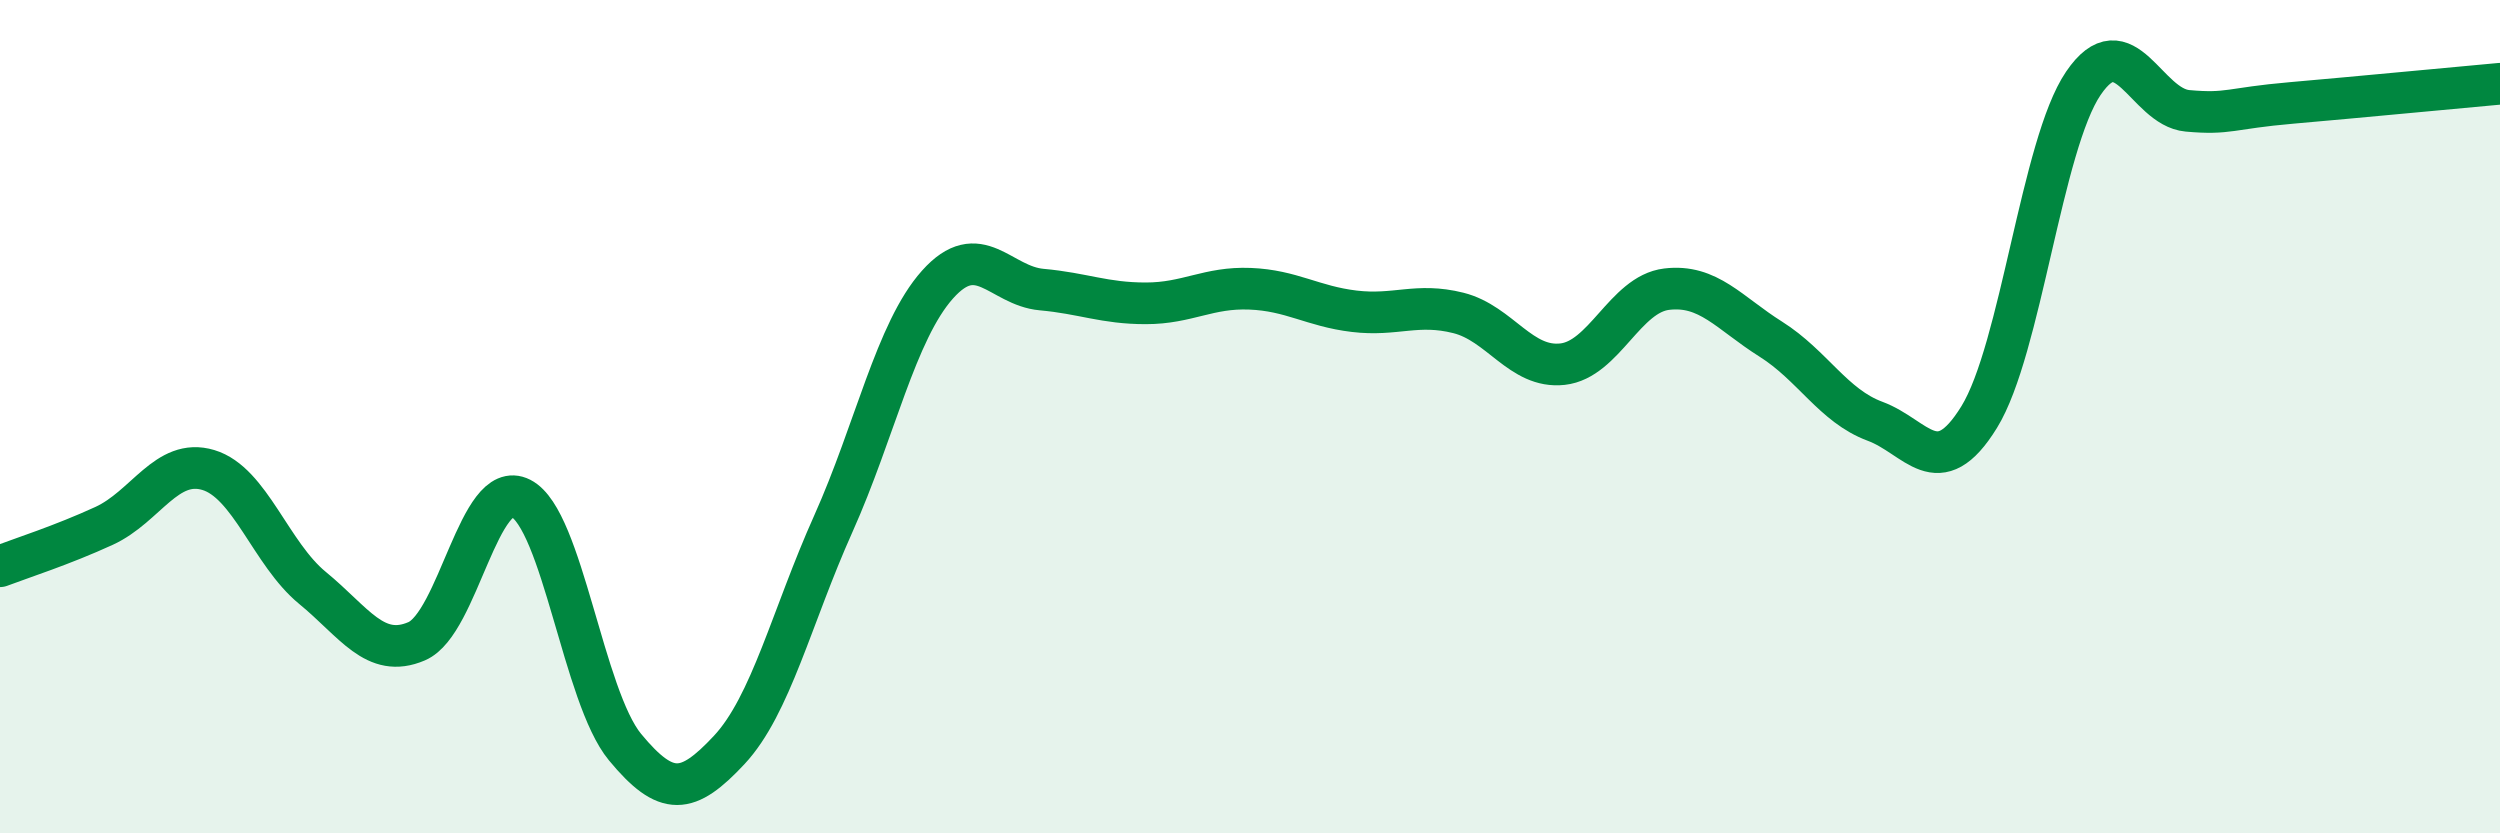
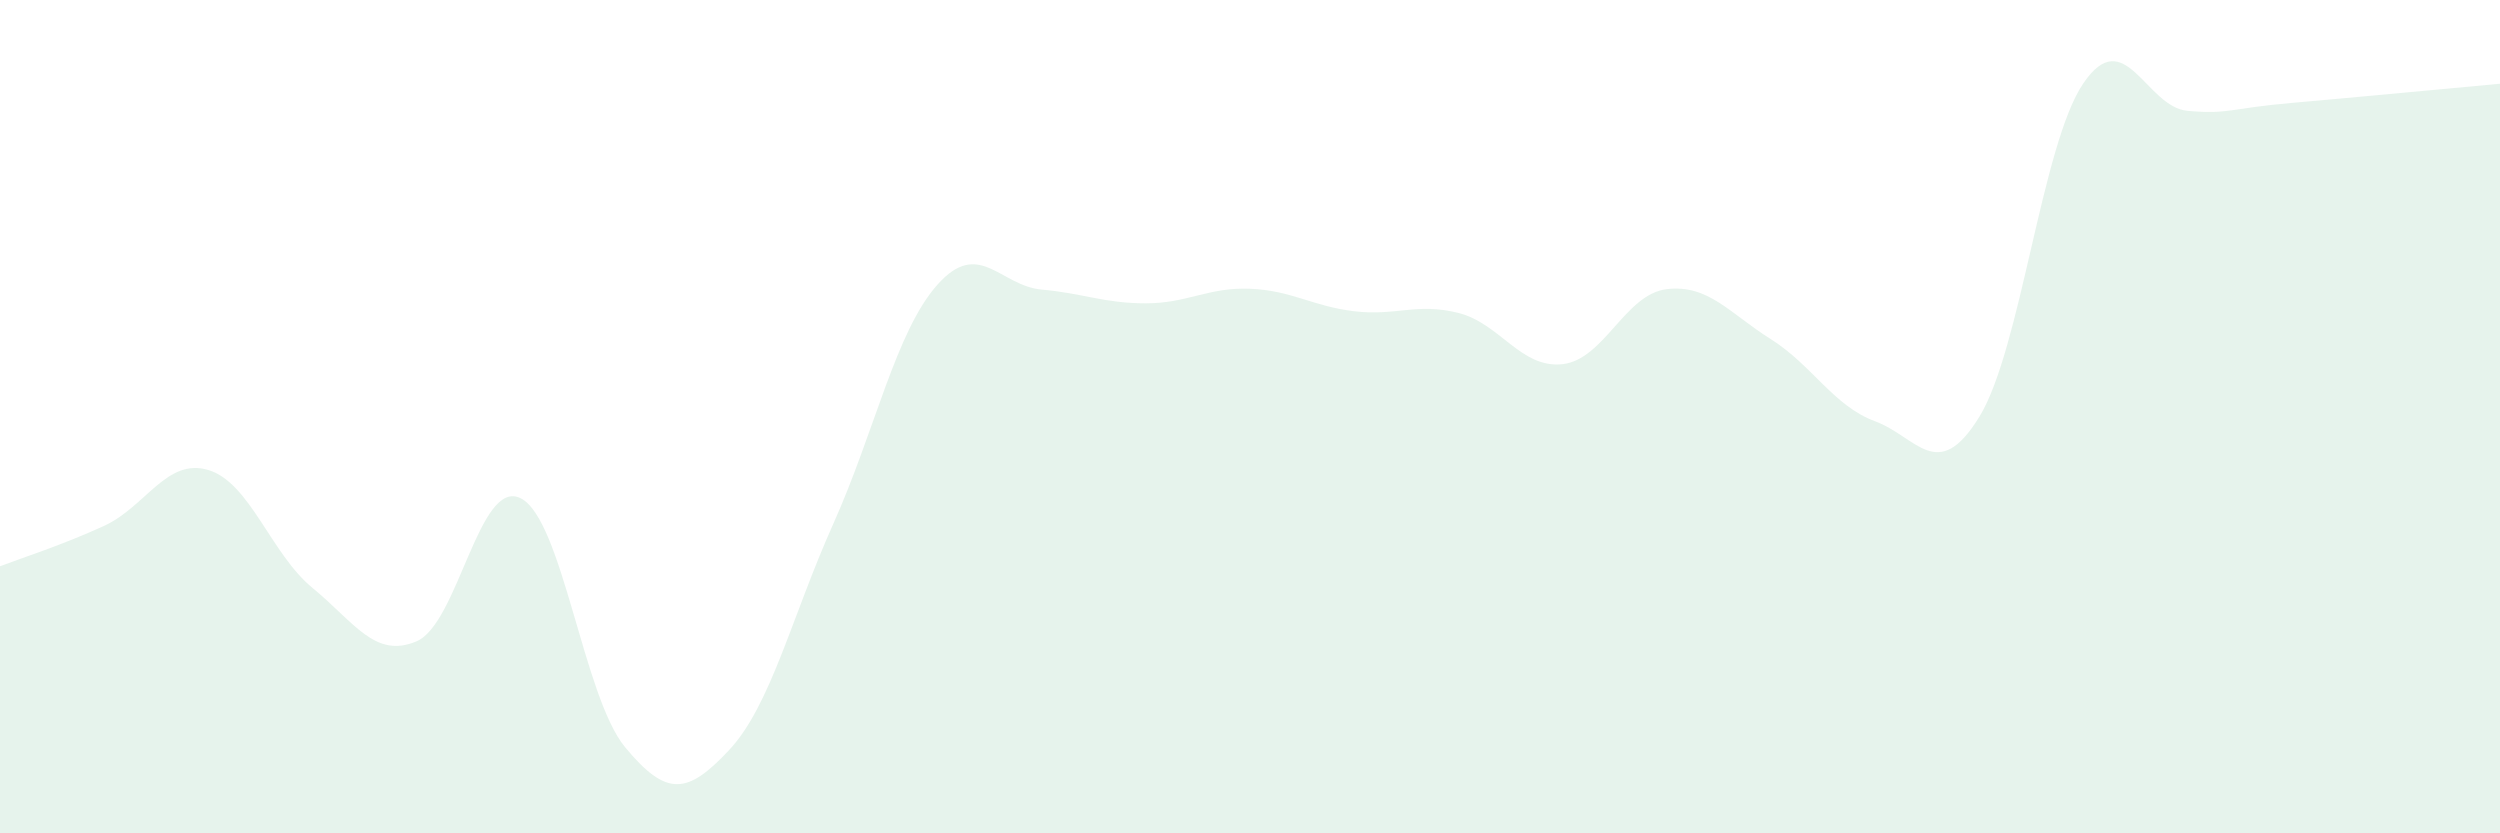
<svg xmlns="http://www.w3.org/2000/svg" width="60" height="20" viewBox="0 0 60 20">
  <path d="M 0,13.59 C 0.5,13.4 1.5,13.08 2.5,12.62 C 3.5,12.16 4,10.98 5,11.28 C 6,11.58 6.5,13.29 7.5,14.11 C 8.5,14.93 9,15.82 10,15.39 C 11,14.96 11.5,11.45 12.5,11.96 C 13.5,12.47 14,16.72 15,17.93 C 16,19.14 16.5,19.07 17.5,18 C 18.5,16.93 19,14.8 20,12.57 C 21,10.34 21.5,7.95 22.5,6.83 C 23.5,5.71 24,6.86 25,6.95 C 26,7.04 26.5,7.28 27.5,7.28 C 28.5,7.28 29,6.89 30,6.93 C 31,6.97 31.5,7.35 32.5,7.47 C 33.5,7.59 34,7.26 35,7.51 C 36,7.76 36.5,8.85 37.5,8.74 C 38.5,8.63 39,7.06 40,6.94 C 41,6.82 41.5,7.51 42.5,8.14 C 43.5,8.77 44,9.74 45,10.11 C 46,10.48 46.5,11.63 47.5,10.01 C 48.5,8.39 49,3.47 50,2 C 51,0.53 51.5,2.57 52.5,2.66 C 53.5,2.75 53.5,2.6 55,2.47 C 56.5,2.34 59,2.1 60,2.01L60 20L0 20Z" fill="#008740" opacity="0.1" stroke-linecap="round" stroke-linejoin="round" />
-   <path d="M 0,13.59 C 0.5,13.4 1.5,13.08 2.5,12.62 C 3.5,12.16 4,10.98 5,11.28 C 6,11.58 6.5,13.29 7.5,14.11 C 8.5,14.93 9,15.82 10,15.39 C 11,14.96 11.5,11.45 12.5,11.96 C 13.5,12.47 14,16.72 15,17.93 C 16,19.14 16.5,19.07 17.5,18 C 18.5,16.93 19,14.8 20,12.57 C 21,10.34 21.5,7.95 22.5,6.83 C 23.5,5.71 24,6.86 25,6.95 C 26,7.04 26.5,7.28 27.5,7.28 C 28.5,7.28 29,6.89 30,6.93 C 31,6.97 31.5,7.35 32.5,7.47 C 33.5,7.59 34,7.26 35,7.51 C 36,7.76 36.5,8.85 37.5,8.74 C 38.5,8.63 39,7.06 40,6.94 C 41,6.82 41.5,7.51 42.5,8.14 C 43.5,8.77 44,9.74 45,10.11 C 46,10.48 46.5,11.63 47.5,10.01 C 48.5,8.39 49,3.47 50,2 C 51,0.53 51.5,2.57 52.5,2.66 C 53.5,2.75 53.5,2.6 55,2.47 C 56.5,2.34 59,2.1 60,2.01" stroke="#008740" stroke-width="1" fill="none" stroke-linecap="round" stroke-linejoin="round" />
</svg>